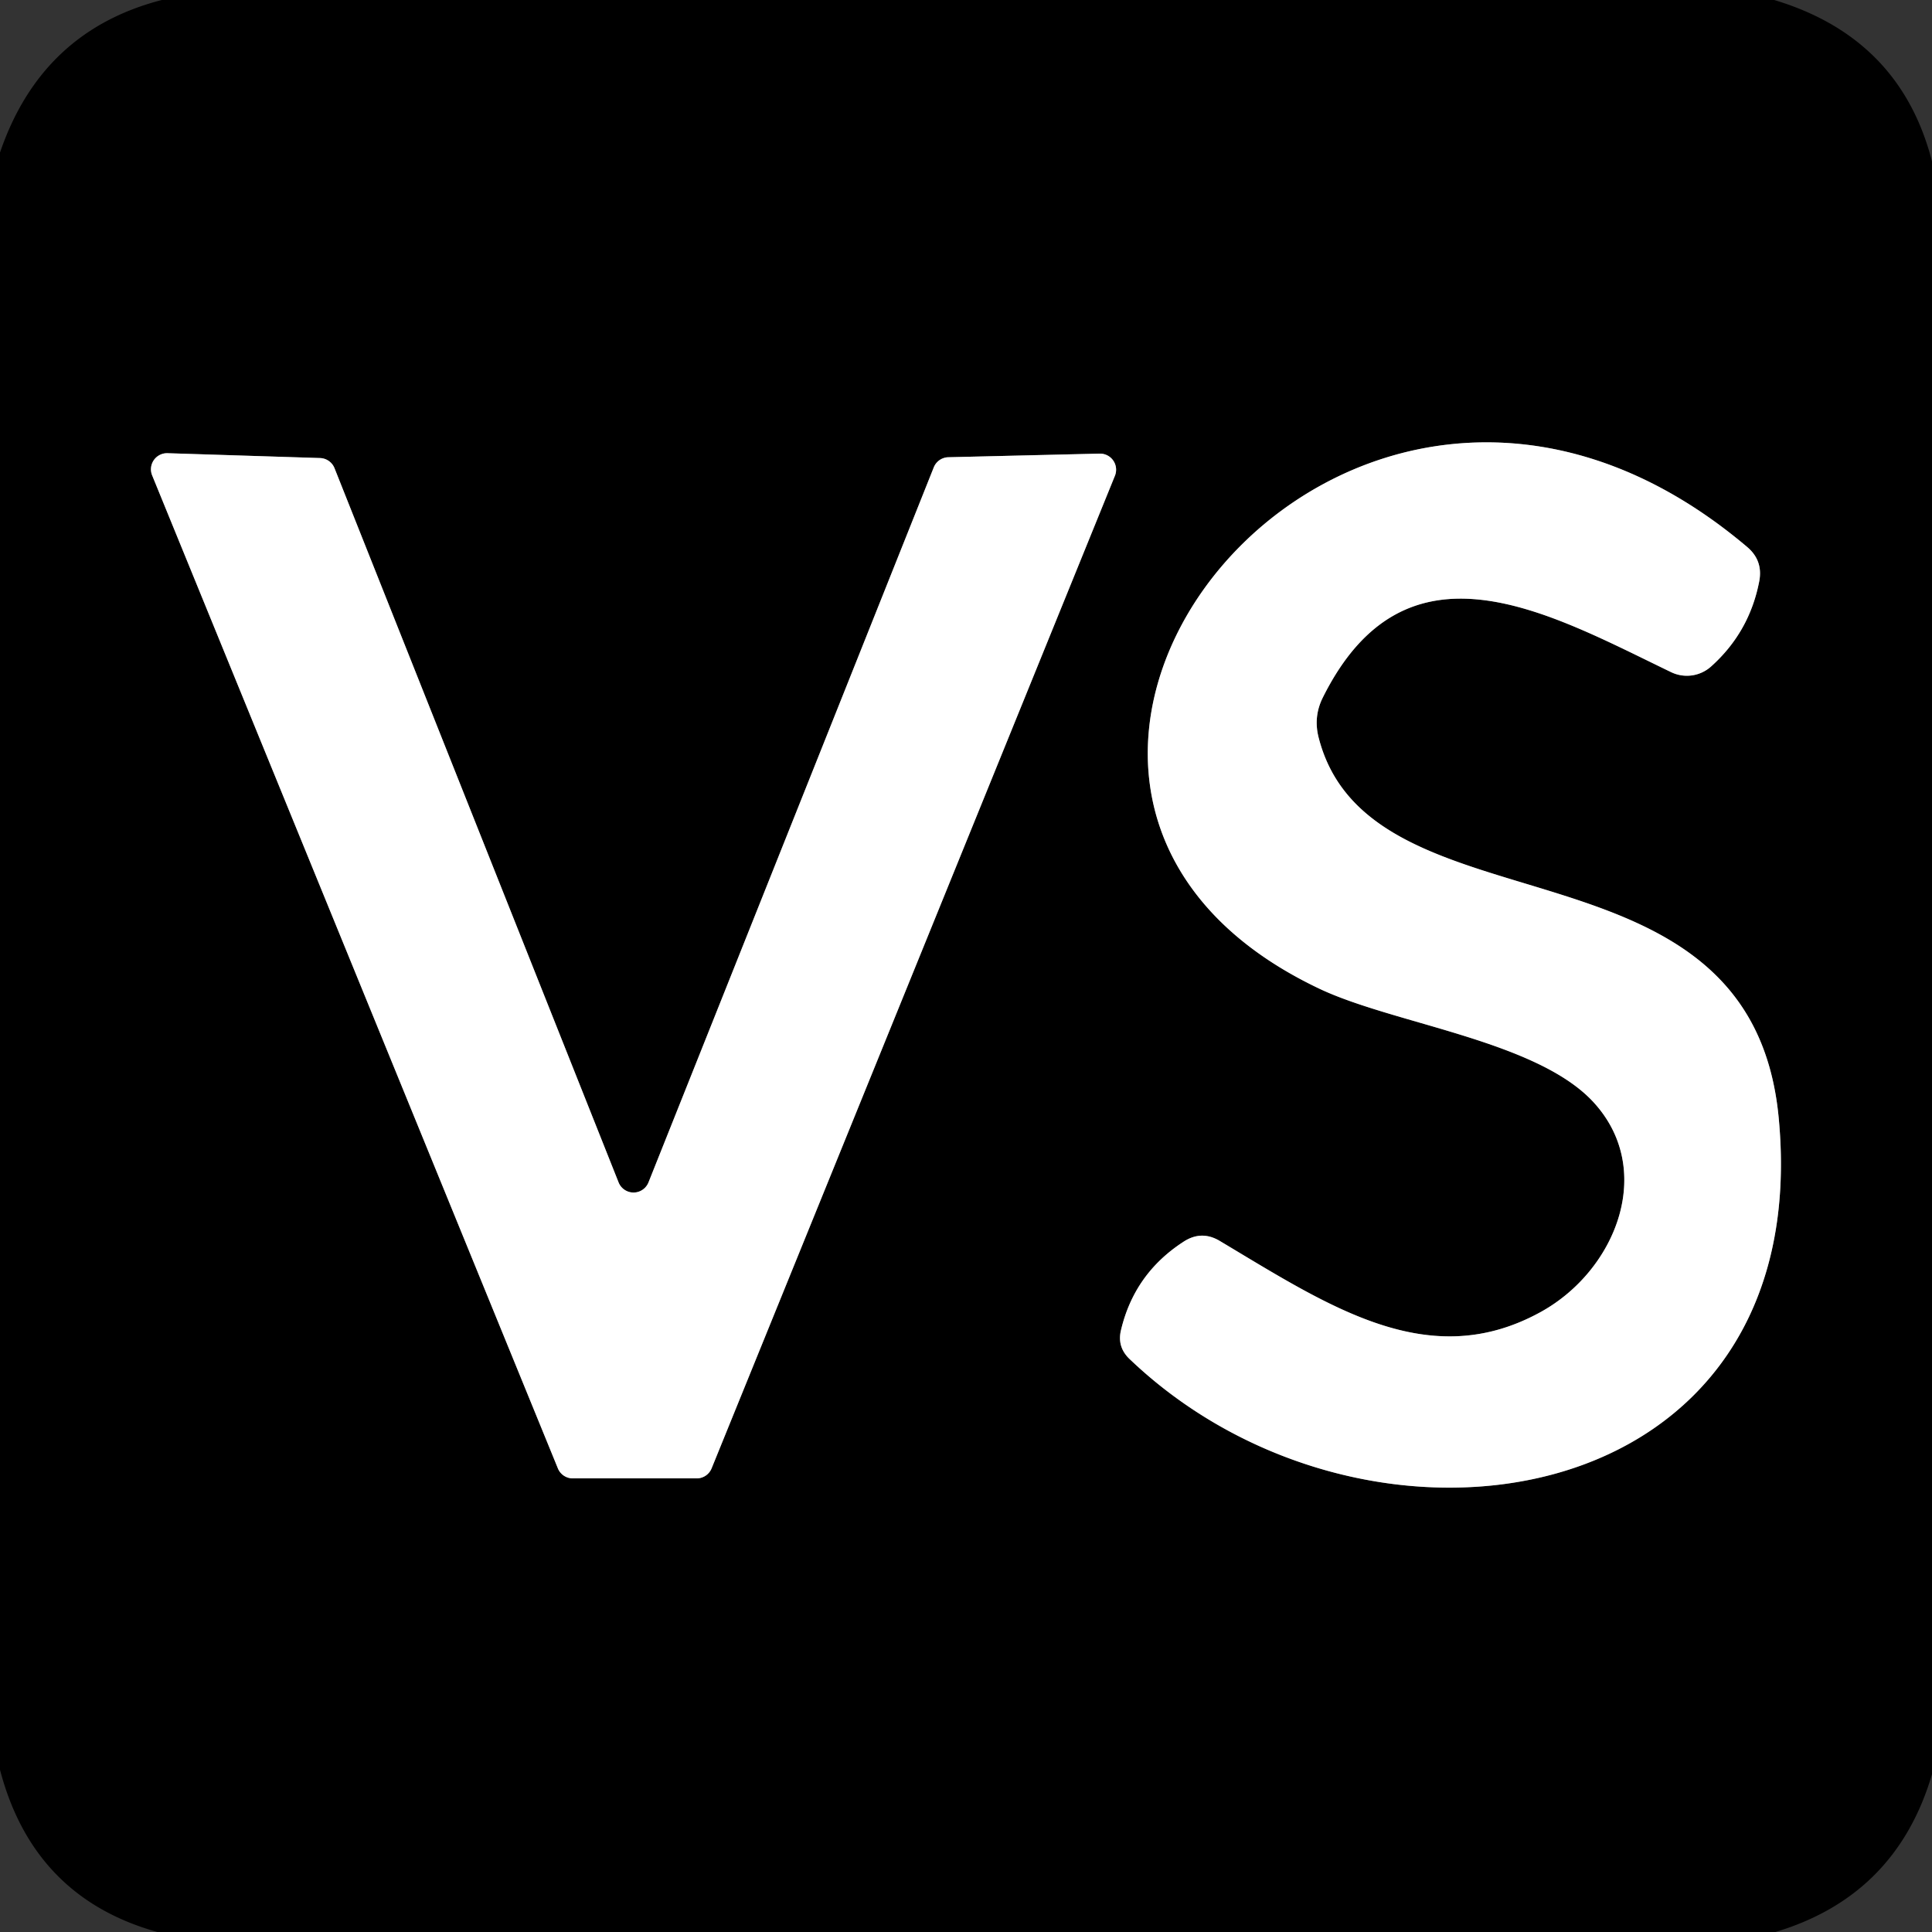
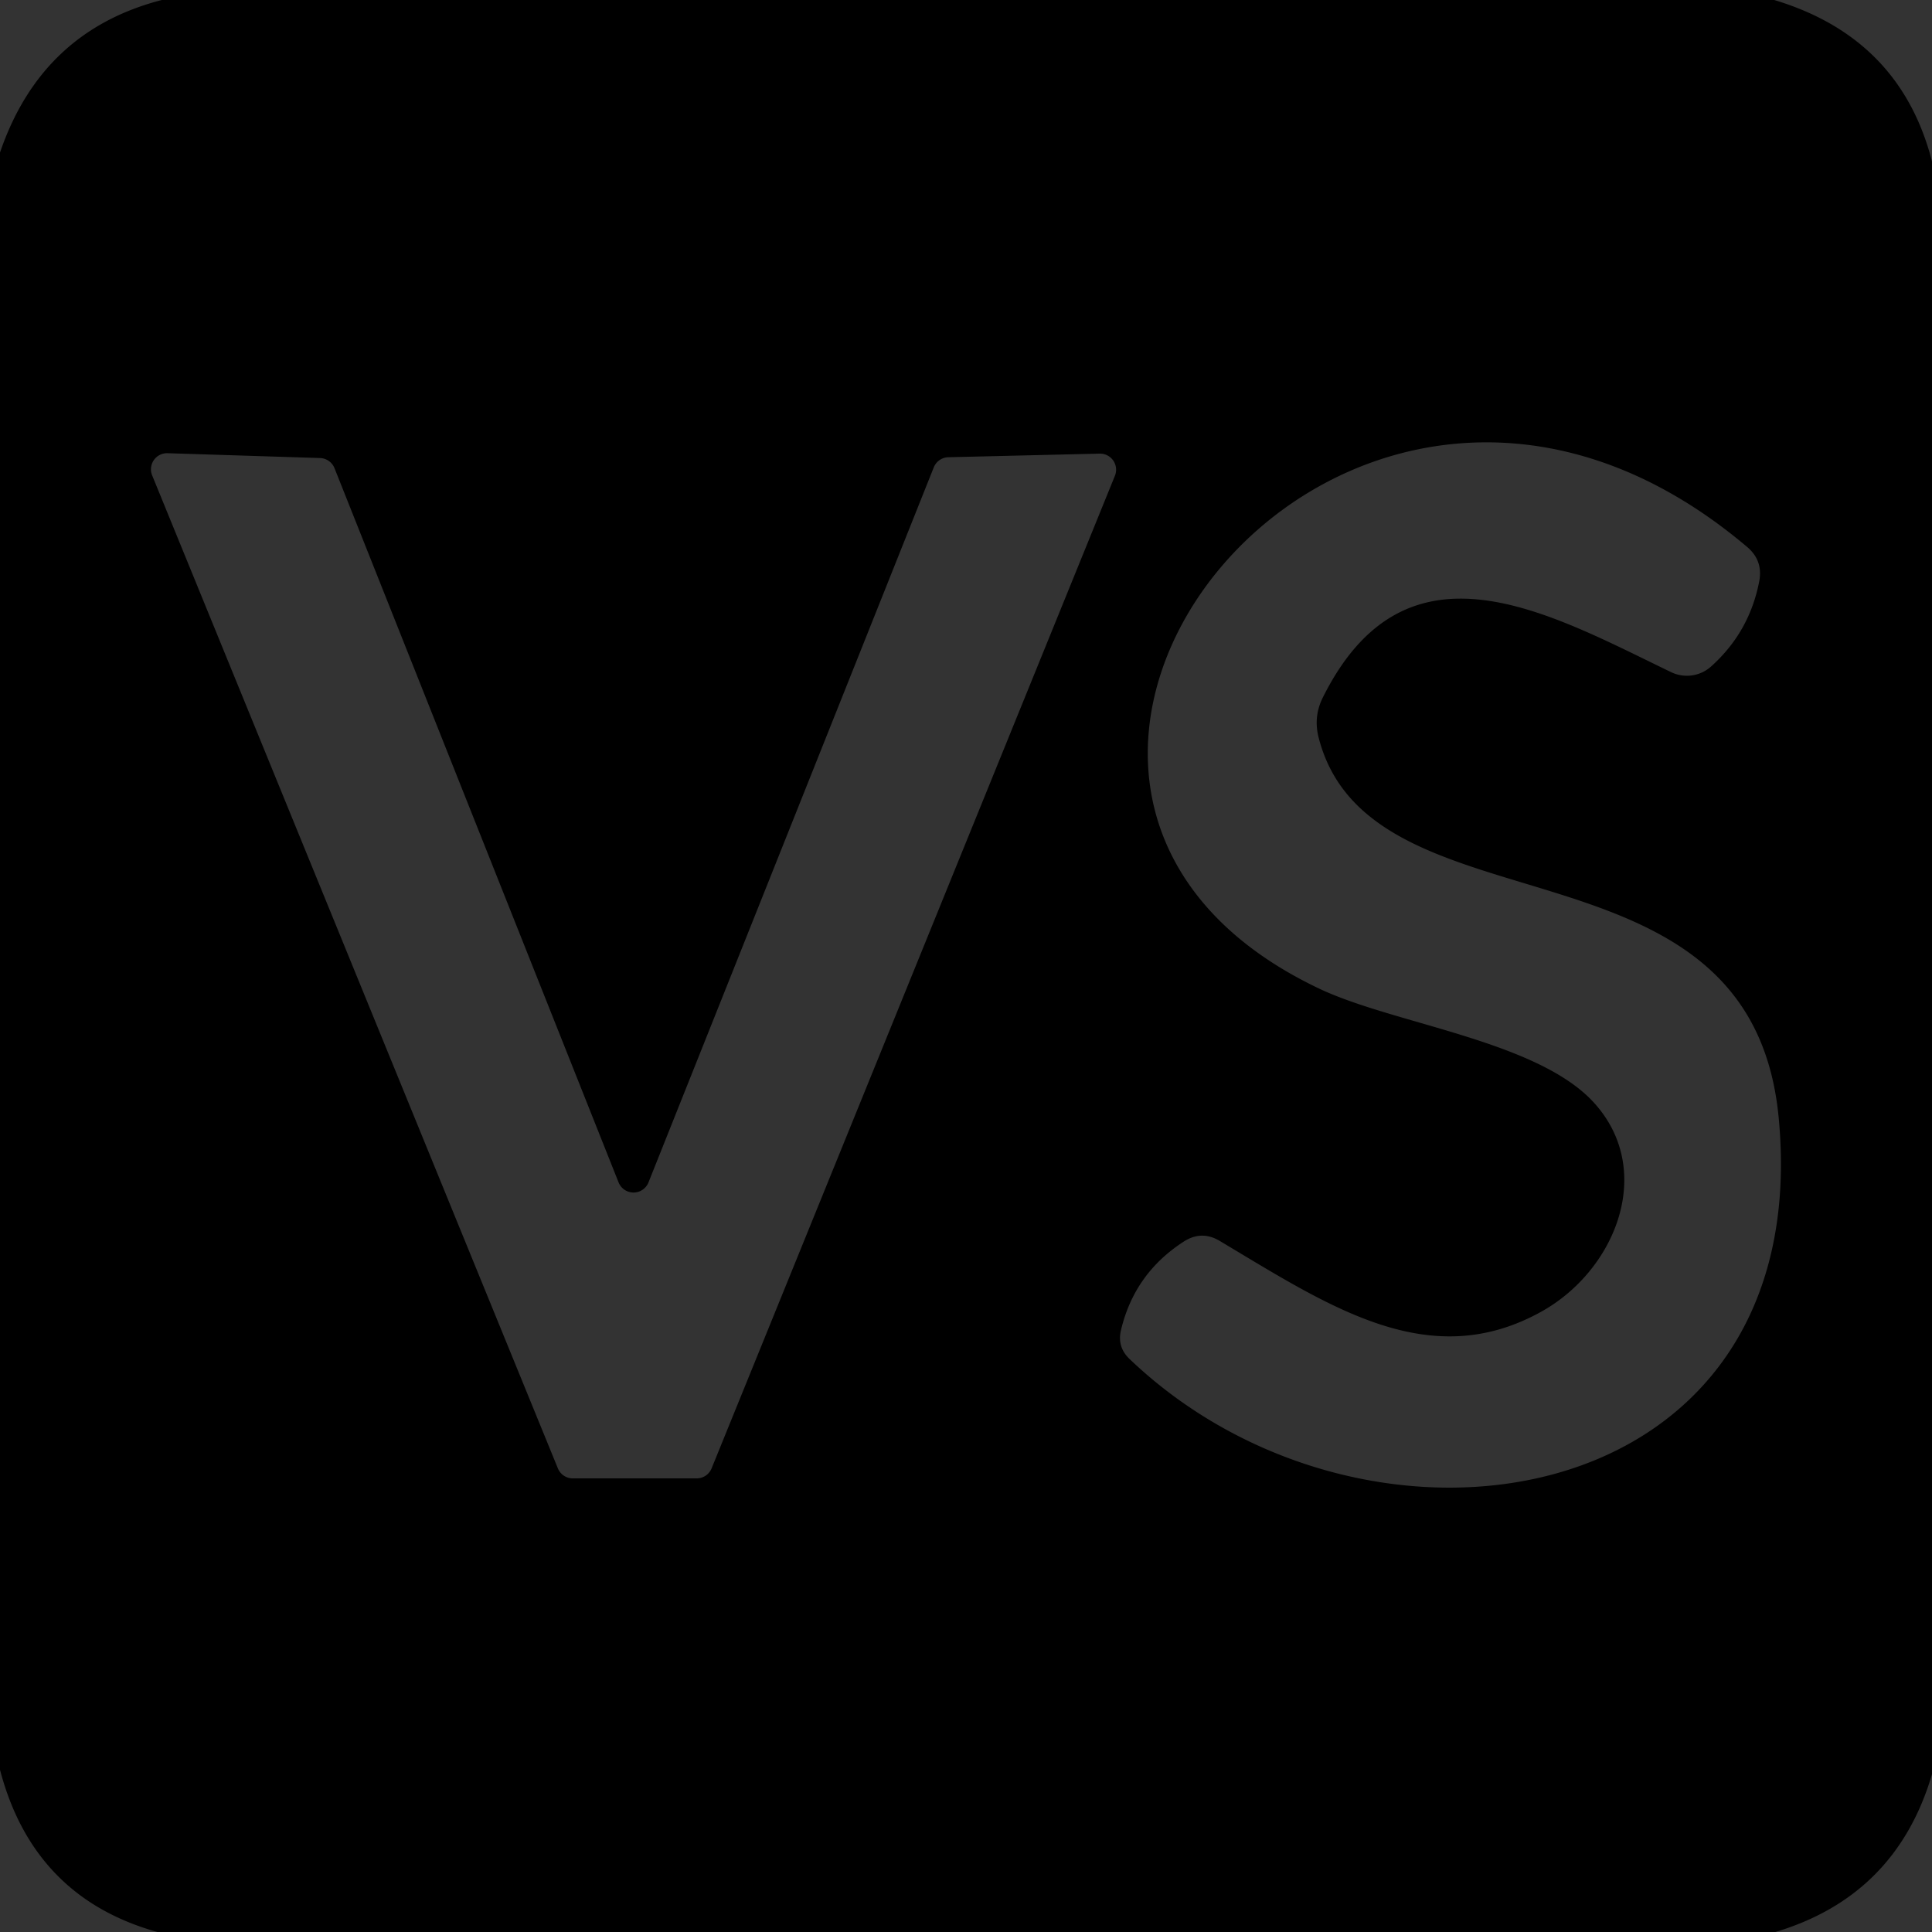
<svg xmlns="http://www.w3.org/2000/svg" version="1.1" viewBox="0.00 0.00 48.00 48.00">
  <rect x="0.00" y="0.00" width="48.00" height="48.00" fill="#333333" stroke="none" />
  <g stroke-width="2.00" fill="none" stroke-linecap="butt">
-     <path stroke="#808080" vector-effect="non-scaling-stroke" d="   M 32.86 17.34   C 34.93 13.17 38.47 15.23 41.52 16.70   A 0.90 0.90 0.0 0 0 42.51 16.56   Q 43.47 15.70 43.71 14.43   Q 43.80 13.93 43.42 13.60   C 33.45 5.14 22.22 19.52 32.75 24.55   C 34.58 25.43 38.07 25.83 39.53 27.32   C 41.16 29.00 40.18 31.54 38.29 32.59   C 35.51 34.13 33.05 32.47 30.32 30.84   Q 29.85 30.55 29.39 30.86   Q 28.18 31.65 27.85 33.05   Q 27.75 33.47 28.07 33.77   C 33.98 39.41 45.14 37.67 44.19 27.76   C 43.49 20.48 34.04 23.35 32.76 18.32   Q 32.63 17.81 32.86 17.34" />
-     <path stroke="#808080" vector-effect="non-scaling-stroke" d="   M 16.11 29.38   A 0.40 0.40 0.0 0 1 15.37 29.38   L 8.31 11.63   A 0.40 0.40 0.0 0 0 7.95 11.38   L 4.17 11.26   A 0.40 0.40 0.0 0 0 3.78 11.81   L 13.86 36.48   A 0.40 0.40 0.0 0 0 14.23 36.73   L 17.31 36.73   A 0.40 0.40 0.0 0 0 17.68 36.48   L 27.70 11.82   A 0.40 0.40 0.0 0 0 27.32 11.27   L 23.56 11.36   A 0.40 0.40 0.0 0 0 23.20 11.61   L 16.11 29.38" />
-   </g>
+     </g>
  <path fill="#000000" d="   M 4.02 0.00   L 44.08 0.00   Q 47.21 0.94 48.00 4.01   L 48.00 44.08   Q 47.11 47.10 44.11 48.00   L 3.91 48.00   Q 0.83 47.14 0.00 43.97   L 0.00 3.79   Q 1.03 0.77 4.02 0.00   Z   M 32.86 17.34   C 34.93 13.17 38.47 15.23 41.52 16.70   A 0.90 0.90 0.0 0 0 42.51 16.56   Q 43.47 15.70 43.71 14.43   Q 43.80 13.93 43.42 13.60   C 33.45 5.14 22.22 19.52 32.75 24.55   C 34.58 25.43 38.07 25.83 39.53 27.32   C 41.16 29.00 40.18 31.54 38.29 32.59   C 35.51 34.13 33.05 32.47 30.32 30.84   Q 29.85 30.55 29.39 30.86   Q 28.18 31.65 27.85 33.05   Q 27.75 33.47 28.07 33.77   C 33.98 39.41 45.14 37.67 44.19 27.76   C 43.49 20.48 34.04 23.35 32.76 18.32   Q 32.63 17.81 32.86 17.34   Z   M 16.11 29.38   A 0.40 0.40 0.0 0 1 15.37 29.38   L 8.31 11.63   A 0.40 0.40 0.0 0 0 7.95 11.38   L 4.17 11.26   A 0.40 0.40 0.0 0 0 3.78 11.81   L 13.86 36.48   A 0.40 0.40 0.0 0 0 14.23 36.73   L 17.31 36.73   A 0.40 0.40 0.0 0 0 17.68 36.48   L 27.70 11.82   A 0.40 0.40 0.0 0 0 27.32 11.27   L 23.56 11.36   A 0.40 0.40 0.0 0 0 23.20 11.61   L 16.11 29.38   Z" />
-   <path fill="#ffffff" d="   M 41.52 16.70   C 38.47 15.23 34.93 13.17 32.86 17.34   Q 32.63 17.81 32.76 18.32   C 34.04 23.35 43.49 20.48 44.19 27.76   C 45.14 37.67 33.98 39.41 28.07 33.77   Q 27.75 33.47 27.85 33.05   Q 28.18 31.65 29.39 30.86   Q 29.85 30.55 30.32 30.84   C 33.05 32.47 35.51 34.13 38.29 32.59   C 40.18 31.54 41.16 29.00 39.53 27.32   C 38.07 25.83 34.58 25.43 32.75 24.55   C 22.22 19.52 33.45 5.14 43.42 13.60   Q 43.80 13.93 43.71 14.43   Q 43.47 15.70 42.51 16.56   A 0.90 0.90 0.0 0 1 41.52 16.70   Z" />
-   <path fill="#ffffff" d="   M 16.11 29.38   L 23.20 11.61   A 0.40 0.40 0.0 0 1 23.56 11.36   L 27.32 11.27   A 0.40 0.40 0.0 0 1 27.70 11.82   L 17.68 36.48   A 0.40 0.40 0.0 0 1 17.31 36.73   L 14.23 36.73   A 0.40 0.40 0.0 0 1 13.86 36.48   L 3.78 11.81   A 0.40 0.40 0.0 0 1 4.17 11.26   L 7.95 11.38   A 0.40 0.40 0.0 0 1 8.31 11.63   L 15.37 29.38   A 0.40 0.40 0.0 0 0 16.11 29.38   Z" />
</svg>